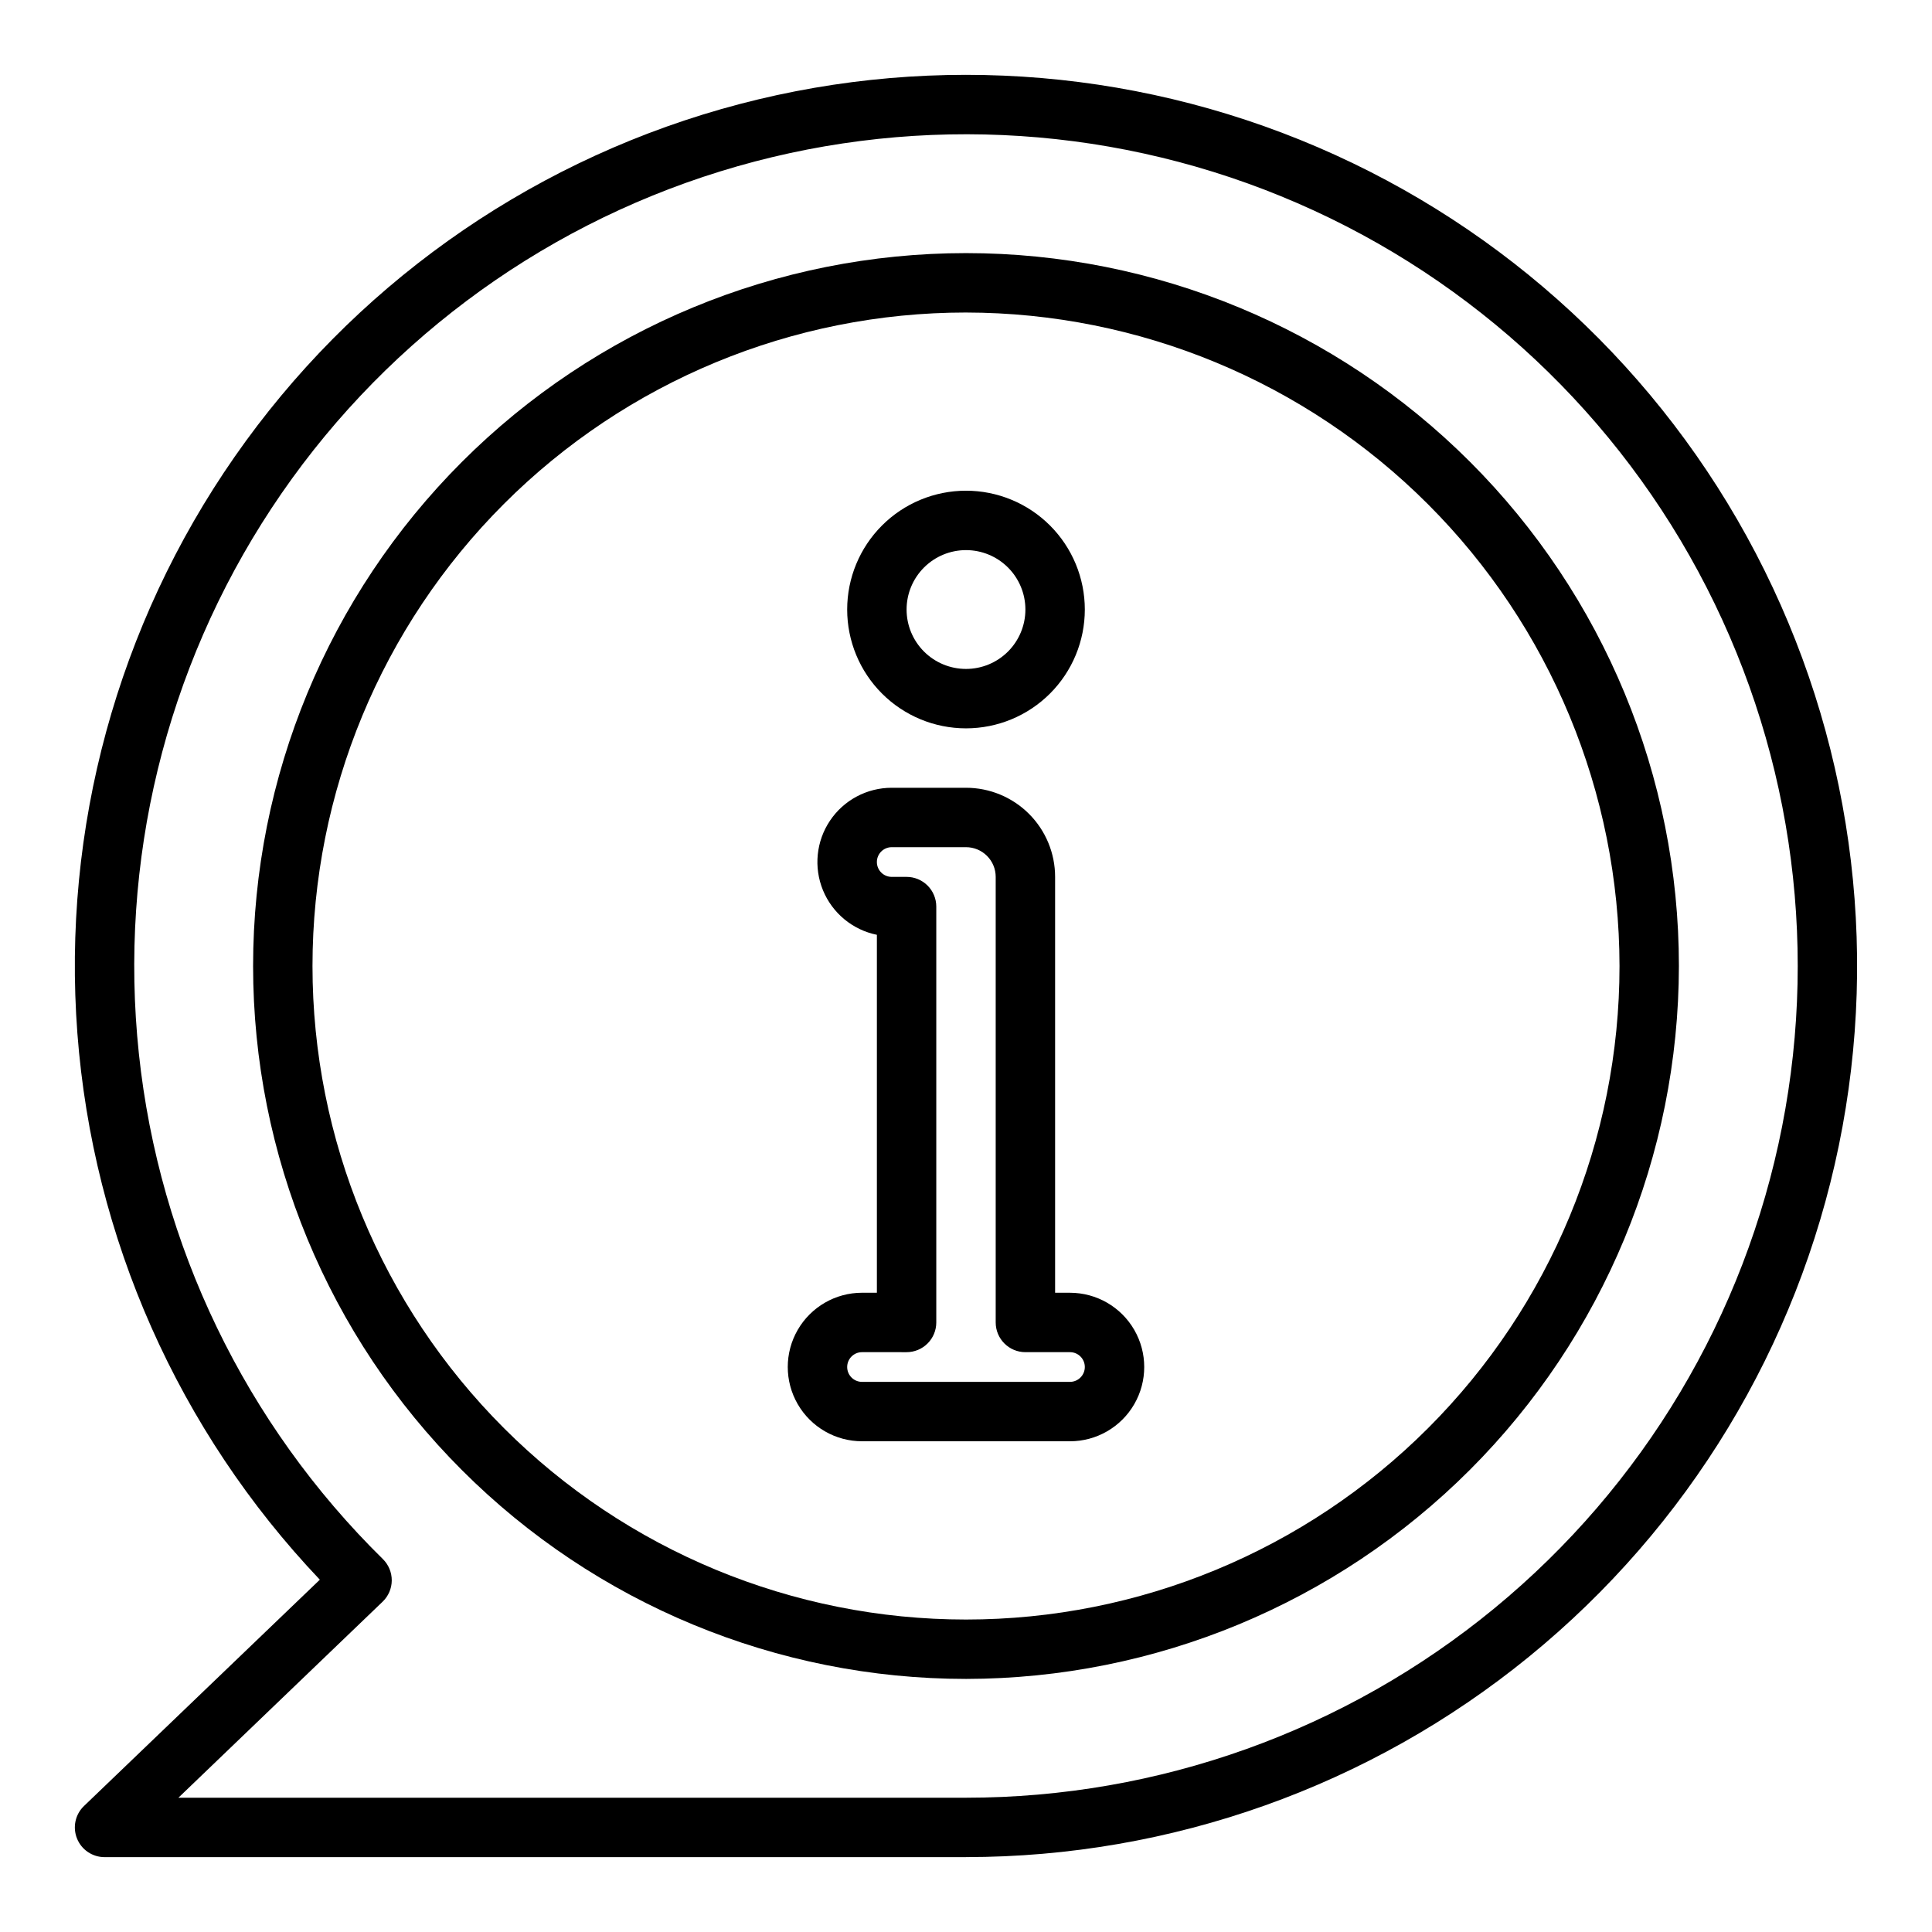
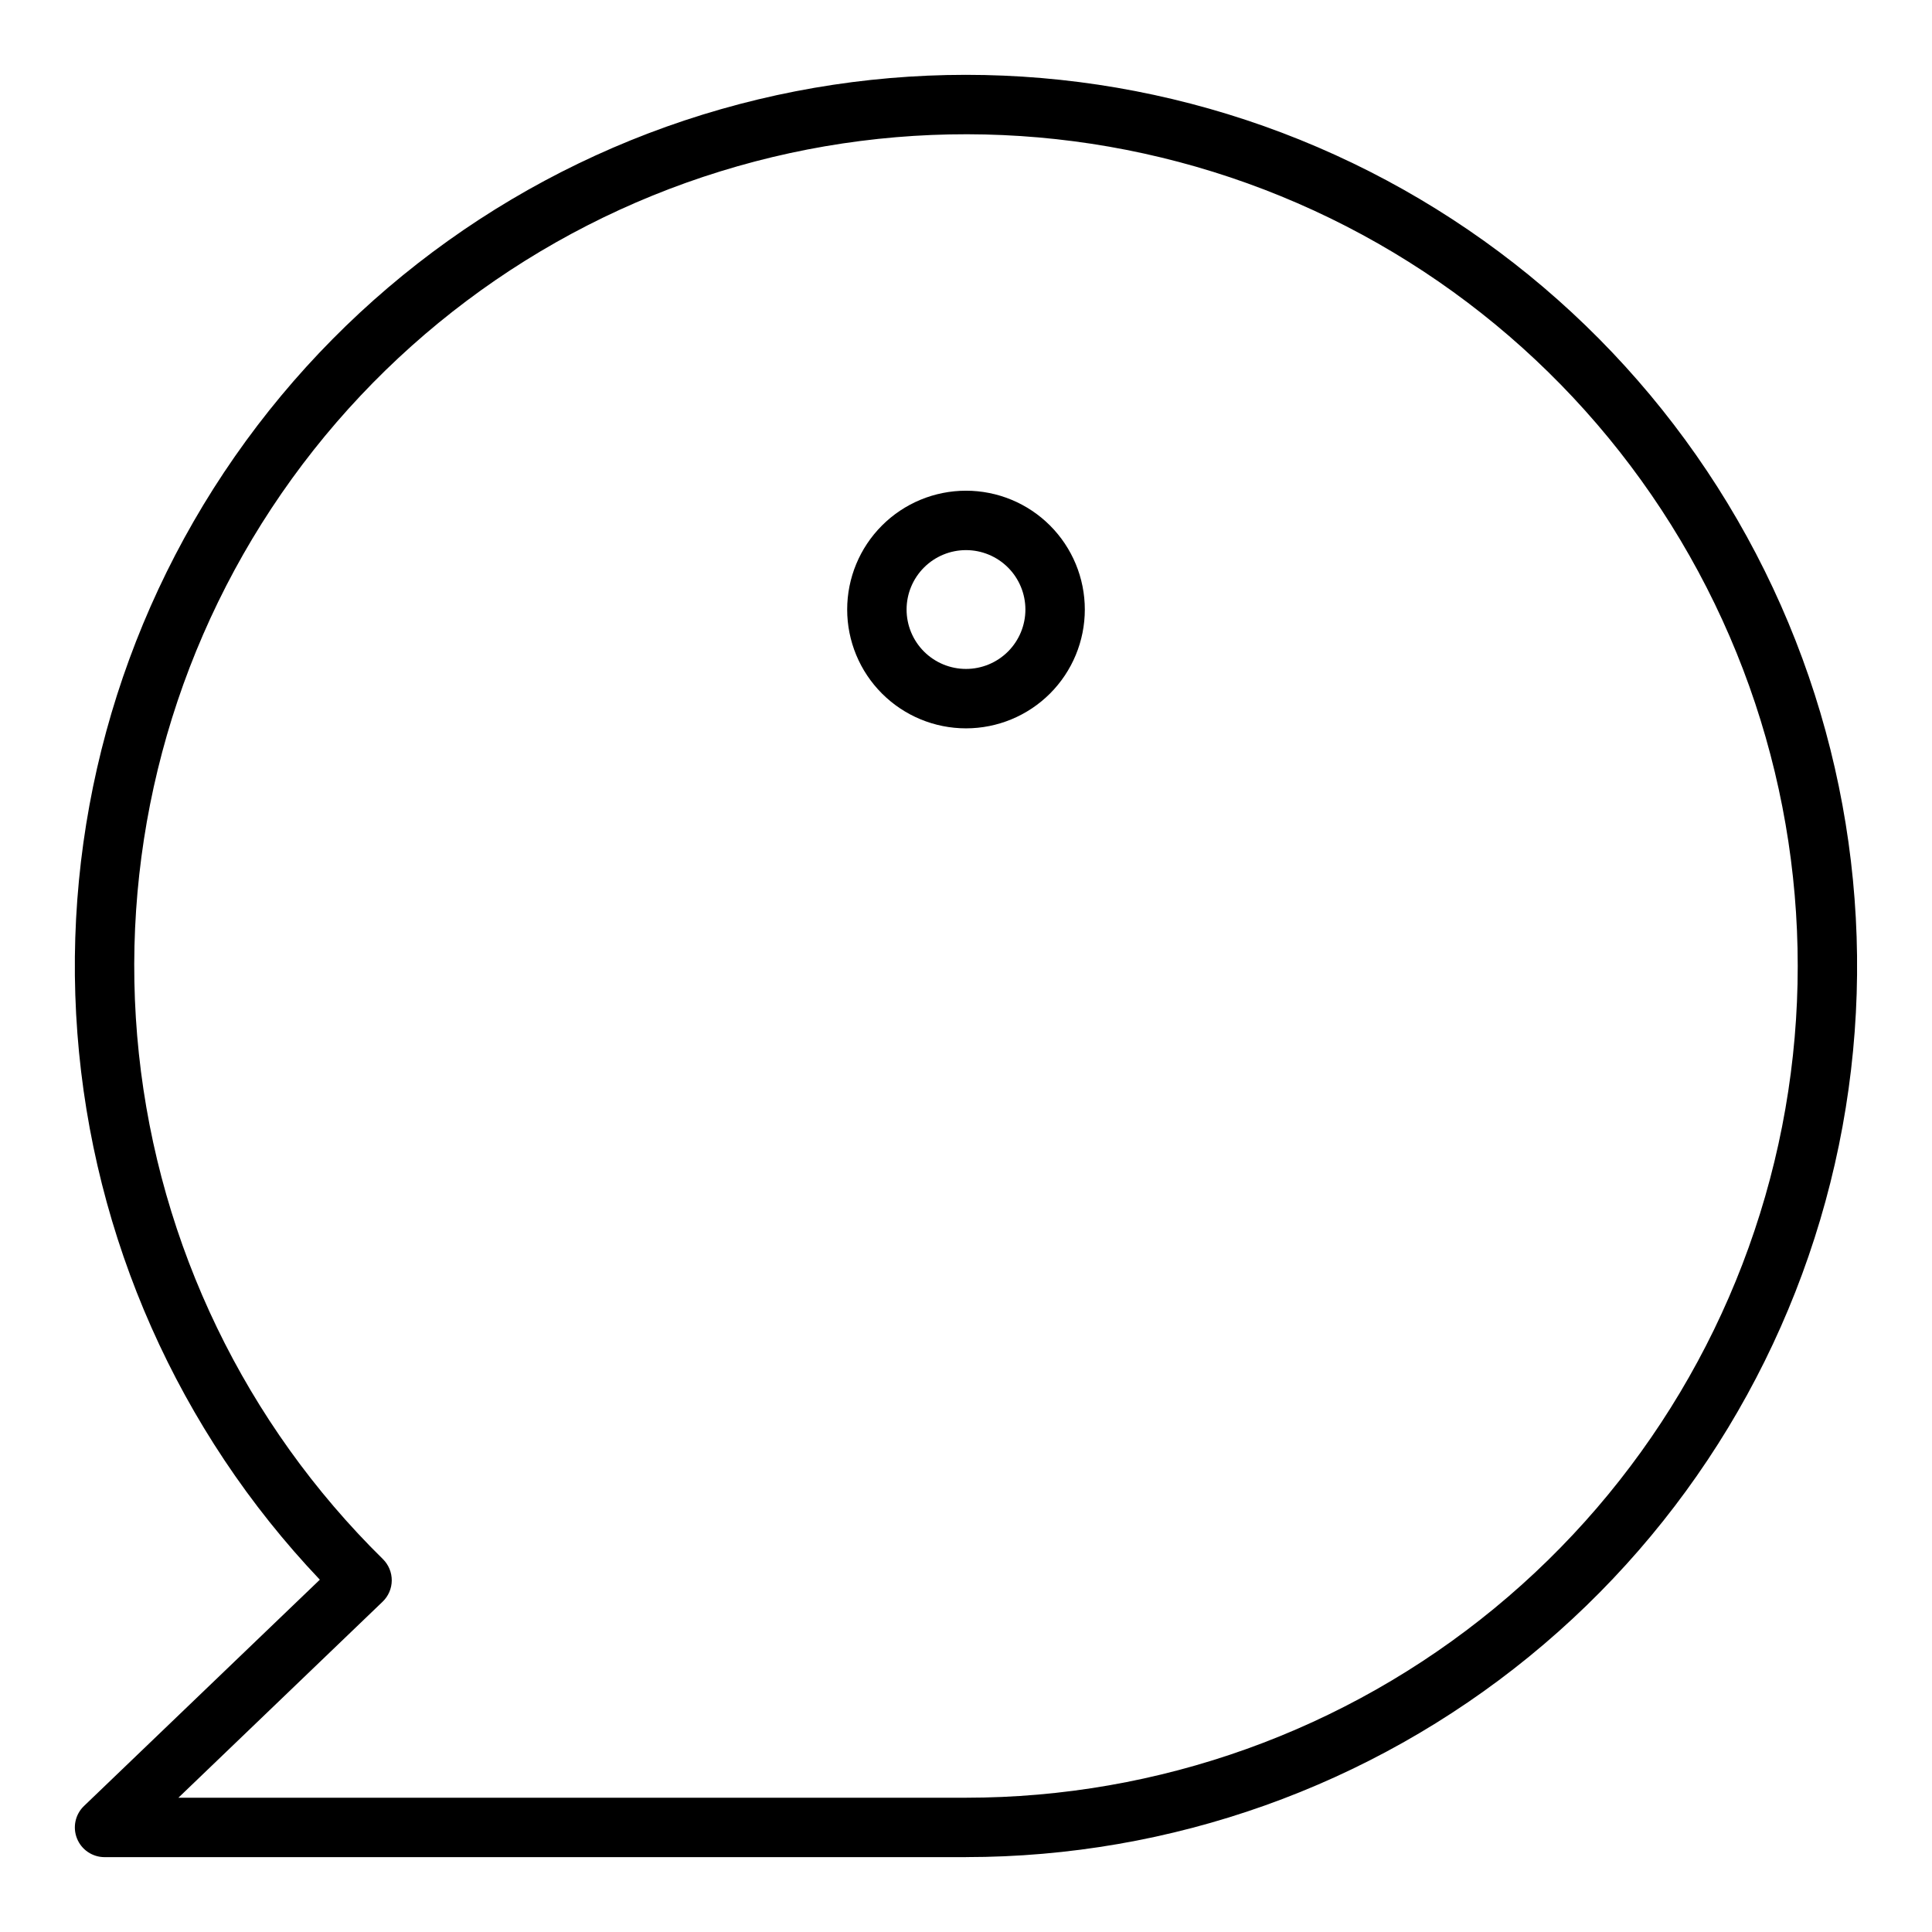
<svg xmlns="http://www.w3.org/2000/svg" fill="#000000" width="800px" height="800px" version="1.1" viewBox="144 144 512 512">
  <g>
    <path d="m400 636.16h-228.29c-3.215 0-6.109-1.953-7.305-4.938-1.199-2.984-0.465-6.394 1.855-8.617l62.496-59.969v-0.004c-37.445-39.426-60.141-90.566-64.25-144.79-4.109-54.223 10.617-108.2 41.695-152.82 31.074-44.621 76.598-77.148 128.88-92.094 52.281-14.945 108.12-11.391 158.09 10.062 49.965 21.453 90.996 59.492 116.16 107.69s32.934 103.61 21.984 156.87c-10.949 53.262-39.945 101.11-82.09 135.47-42.141 34.363-94.852 53.125-149.23 53.129zm-208.72-15.746h208.72c51.074 0.004 100.56-17.734 140.01-50.18 39.449-32.441 66.406-77.578 76.262-127.69 9.859-50.117 2.008-102.1-22.211-147.07-24.223-44.969-63.305-80.129-110.58-99.473-47.27-19.344-99.789-21.676-148.59-6.586-48.797 15.086-90.84 46.648-118.95 89.297-28.102 42.648-40.523 93.73-35.137 144.52 5.383 50.789 28.238 98.133 64.664 133.94 1.516 1.492 2.363 3.535 2.352 5.664-0.012 2.125-0.887 4.16-2.426 5.633z" />
-     <path d="m400 588.93c-50.109 0-98.164-19.902-133.59-55.336-35.43-35.43-55.336-83.484-55.336-133.59 0-50.109 19.906-98.164 55.336-133.59s83.484-55.336 133.59-55.336c50.105 0 98.16 19.906 133.59 55.336 35.434 35.43 55.336 83.484 55.336 133.59-0.059 50.086-19.98 98.109-55.398 133.53-35.418 35.418-83.441 55.34-133.53 55.398zm0-362.11c-45.934 0-89.984 18.246-122.46 50.727-32.48 32.477-50.727 76.527-50.727 122.46 0 45.93 18.246 89.98 50.727 122.46 32.477 32.48 76.527 50.727 122.46 50.727 45.93 0 89.98-18.246 122.46-50.727 32.48-32.477 50.727-76.527 50.727-122.46-0.051-45.918-18.316-89.938-50.781-122.4-32.469-32.469-76.488-50.73-122.4-50.785z" />
-     <path d="m427.55 525.95h-55.105c-7.031 0-13.527-3.75-17.043-9.84-3.516-6.086-3.516-13.59 0-19.68 3.516-6.09 10.012-9.84 17.043-9.84h3.938v-94.855c-6.434-1.309-11.793-5.738-14.289-11.812-2.492-6.07-1.797-12.988 1.863-18.441 3.66-5.453 9.797-8.719 16.363-8.715h19.68c6.262 0 12.27 2.488 16.699 6.918 4.426 4.43 6.914 10.434 6.914 16.699v110.21h3.938c7.031 0 13.527 3.75 17.043 9.84 3.516 6.09 3.516 13.594 0 19.68-3.516 6.09-10.012 9.84-17.043 9.84zm-55.105-23.617v0.004c-2.172 0-3.934 1.762-3.934 3.934 0 2.176 1.762 3.938 3.934 3.938h55.105c2.172 0 3.938-1.762 3.938-3.938 0-2.172-1.766-3.934-3.938-3.934h-11.809c-4.348 0-7.871-3.527-7.871-7.875v-118.08c0-2.09-0.828-4.09-2.305-5.566-1.477-1.477-3.481-2.305-5.566-2.305h-19.68c-2.176 0-3.938 1.762-3.938 3.934 0 2.176 1.762 3.938 3.938 3.938h3.934c2.09 0 4.09 0.828 5.566 2.305 1.477 1.477 2.305 3.481 2.305 5.566v110.21c0 2.09-0.828 4.094-2.305 5.566-1.477 1.477-3.477 2.309-5.566 2.309z" />
    <path d="m400 337.02c-8.352 0-16.363-3.32-22.266-9.223-5.906-5.906-9.223-13.914-9.223-22.266 0-8.352 3.316-16.359 9.223-22.266 5.902-5.906 13.914-9.223 22.266-9.223s16.359 3.316 22.266 9.223c5.902 5.906 9.223 13.914 9.223 22.266 0 8.352-3.32 16.359-9.223 22.266-5.906 5.902-13.914 9.223-22.266 9.223zm0-47.23v-0.004c-4.176 0-8.18 1.66-11.133 4.613-2.953 2.953-4.613 6.957-4.613 11.133 0 4.176 1.66 8.18 4.613 11.133 2.953 2.953 6.957 4.609 11.133 4.609s8.18-1.656 11.133-4.609c2.949-2.953 4.609-6.957 4.609-11.133 0-4.176-1.66-8.18-4.609-11.133-2.953-2.953-6.957-4.613-11.133-4.613z" />
  </g>
</svg>